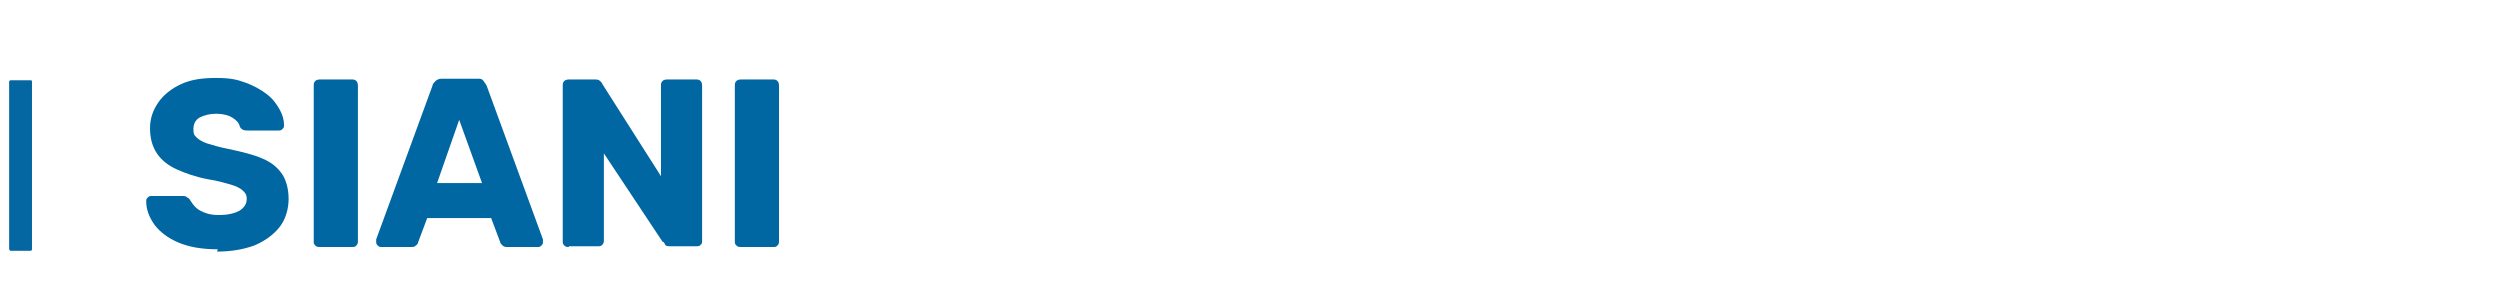
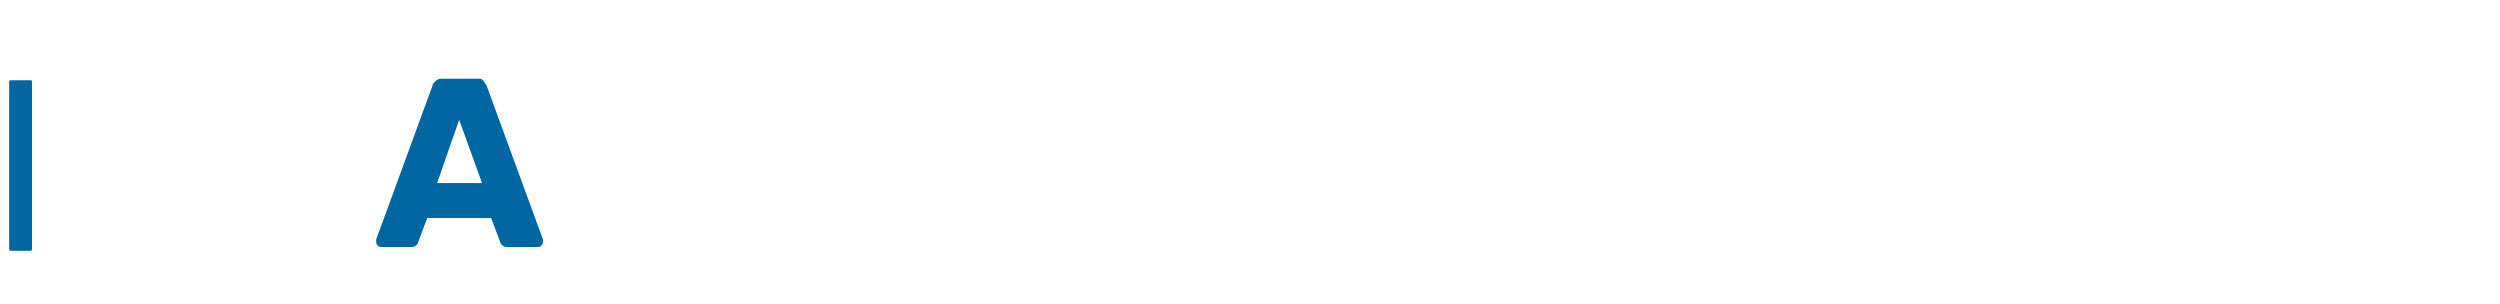
<svg xmlns="http://www.w3.org/2000/svg" width="115.8mm" height="14.1mm" version="1.1" viewBox="0 0 328.3 39.9">
  <defs>
    <style>
      .cls-1 {
        fill: #0067a2;
      }

      .cls-2 {
        fill: #0467a2;
      }
    </style>
  </defs>
  <g>
    <g id="Capa_1">
      <path class="cls-2" d="M1.4,32.9h2.6c0,0,.2,0,.2-.2V10.7c0-.1,0-.2-.2-.2H1.4c-.1,0-.2.1-.2.2v22s.1.2.2.2Z" />
      <g>
-         <path class="cls-1" d="M28.6,32.7c-2.1,0-3.8-.3-5.2-.9s-2.4-1.4-3.1-2.3c-.7-1-1.1-2-1.1-3.1,0-.2,0-.3.2-.5s.3-.2.5-.2h4c.3,0,.5,0,.7.2.2.1.3.2.4.4.2.3.4.6.7.9.3.3.7.5,1.2.7.5.2,1.1.3,1.8.3,1.2,0,2.1-.2,2.8-.6.6-.4.9-.9.9-1.5s-.2-.8-.5-1.1-.9-.6-1.6-.8c-.7-.2-1.7-.5-3-.7-1.6-.3-3-.8-4.1-1.3-1.1-.5-2-1.2-2.6-2.1-.6-.9-.9-2-.9-3.3s.4-2.4,1.1-3.4c.7-1,1.7-1.8,3-2.4,1.3-.6,2.8-.8,4.6-.8s2.7.2,3.8.6,2,.9,2.8,1.5c.8.6,1.3,1.3,1.7,2,.4.7.6,1.4.6,2.1,0,.2,0,.3-.2.5s-.3.2-.5.2h-4.1c-.2,0-.4,0-.6-.1s-.3-.2-.4-.4c-.1-.5-.5-.9-1-1.2-.5-.3-1.2-.5-2.1-.5s-1.6.2-2.2.5c-.5.3-.8.8-.8,1.5s.1.8.4,1.1c.3.3.8.6,1.4.8.7.2,1.6.5,2.7.7,1.9.4,3.5.8,4.6,1.3,1.2.5,2,1.2,2.6,2.1.5.8.8,1.9.8,3.2s-.4,2.7-1.2,3.7-1.9,1.8-3.3,2.4c-1.4.5-3,.8-4.9.8Z" />
-         <path class="cls-1" d="M42,32.4c-.2,0-.4,0-.6-.2s-.2-.3-.2-.6V11.2c0-.2,0-.4.2-.6.1-.1.3-.2.6-.2h4.2c.2,0,.4,0,.6.2.1.1.2.3.2.6v20.4c0,.2,0,.4-.2.6s-.3.2-.6.2c0,0-4.2,0-4.2,0Z" />
        <path class="cls-1" d="M50.1,32.4c-.2,0-.3,0-.5-.2s-.2-.3-.2-.5,0-.2,0-.3l7.4-20.2c0-.2.2-.4.4-.6s.5-.3.8-.3h4.7c.4,0,.6,0,.8.3s.3.4.4.6l7.4,20.2c0,0,0,.2,0,.3,0,.2,0,.3-.2.5s-.3.2-.5.2h-3.9c-.3,0-.5,0-.7-.2s-.3-.3-.3-.4l-1.2-3.2h-8.4l-1.2,3.2c0,.1-.1.3-.3.4-.1.2-.4.2-.8.2h-3.9ZM57.5,24h5.8l-3-8.3-2.9,8.3Z" />
-         <path class="cls-1" d="M74.7,32.4c-.2,0-.4,0-.6-.2s-.2-.3-.2-.6V11.2c0-.2,0-.4.2-.6.1-.1.3-.2.6-.2h3.3c.4,0,.6,0,.8.2.2.2.3.3.3.4l7.7,12.1v-11.9c0-.2,0-.4.2-.6.1-.1.3-.2.6-.2h3.8c.2,0,.4,0,.6.2.1.1.2.3.2.6v20.4c0,.2,0,.4-.2.5-.1.2-.3.2-.6.2h-3.4c-.3,0-.6,0-.7-.3s-.3-.3-.3-.3l-7.7-11.6v11.4c0,.2,0,.4-.2.6s-.3.2-.6.2h-3.8Z" />
-         <path class="cls-1" d="M97.3,32.4c-.2,0-.4,0-.6-.2s-.2-.3-.2-.6V11.2c0-.2,0-.4.2-.6.1-.1.3-.2.6-.2h4.2c.2,0,.4,0,.6.2.1.1.2.3.2.6v20.4c0,.2,0,.4-.2.6s-.3.2-.6.2c0,0-4.2,0-4.2,0Z" />
      </g>
    </g>
  </g>
</svg>